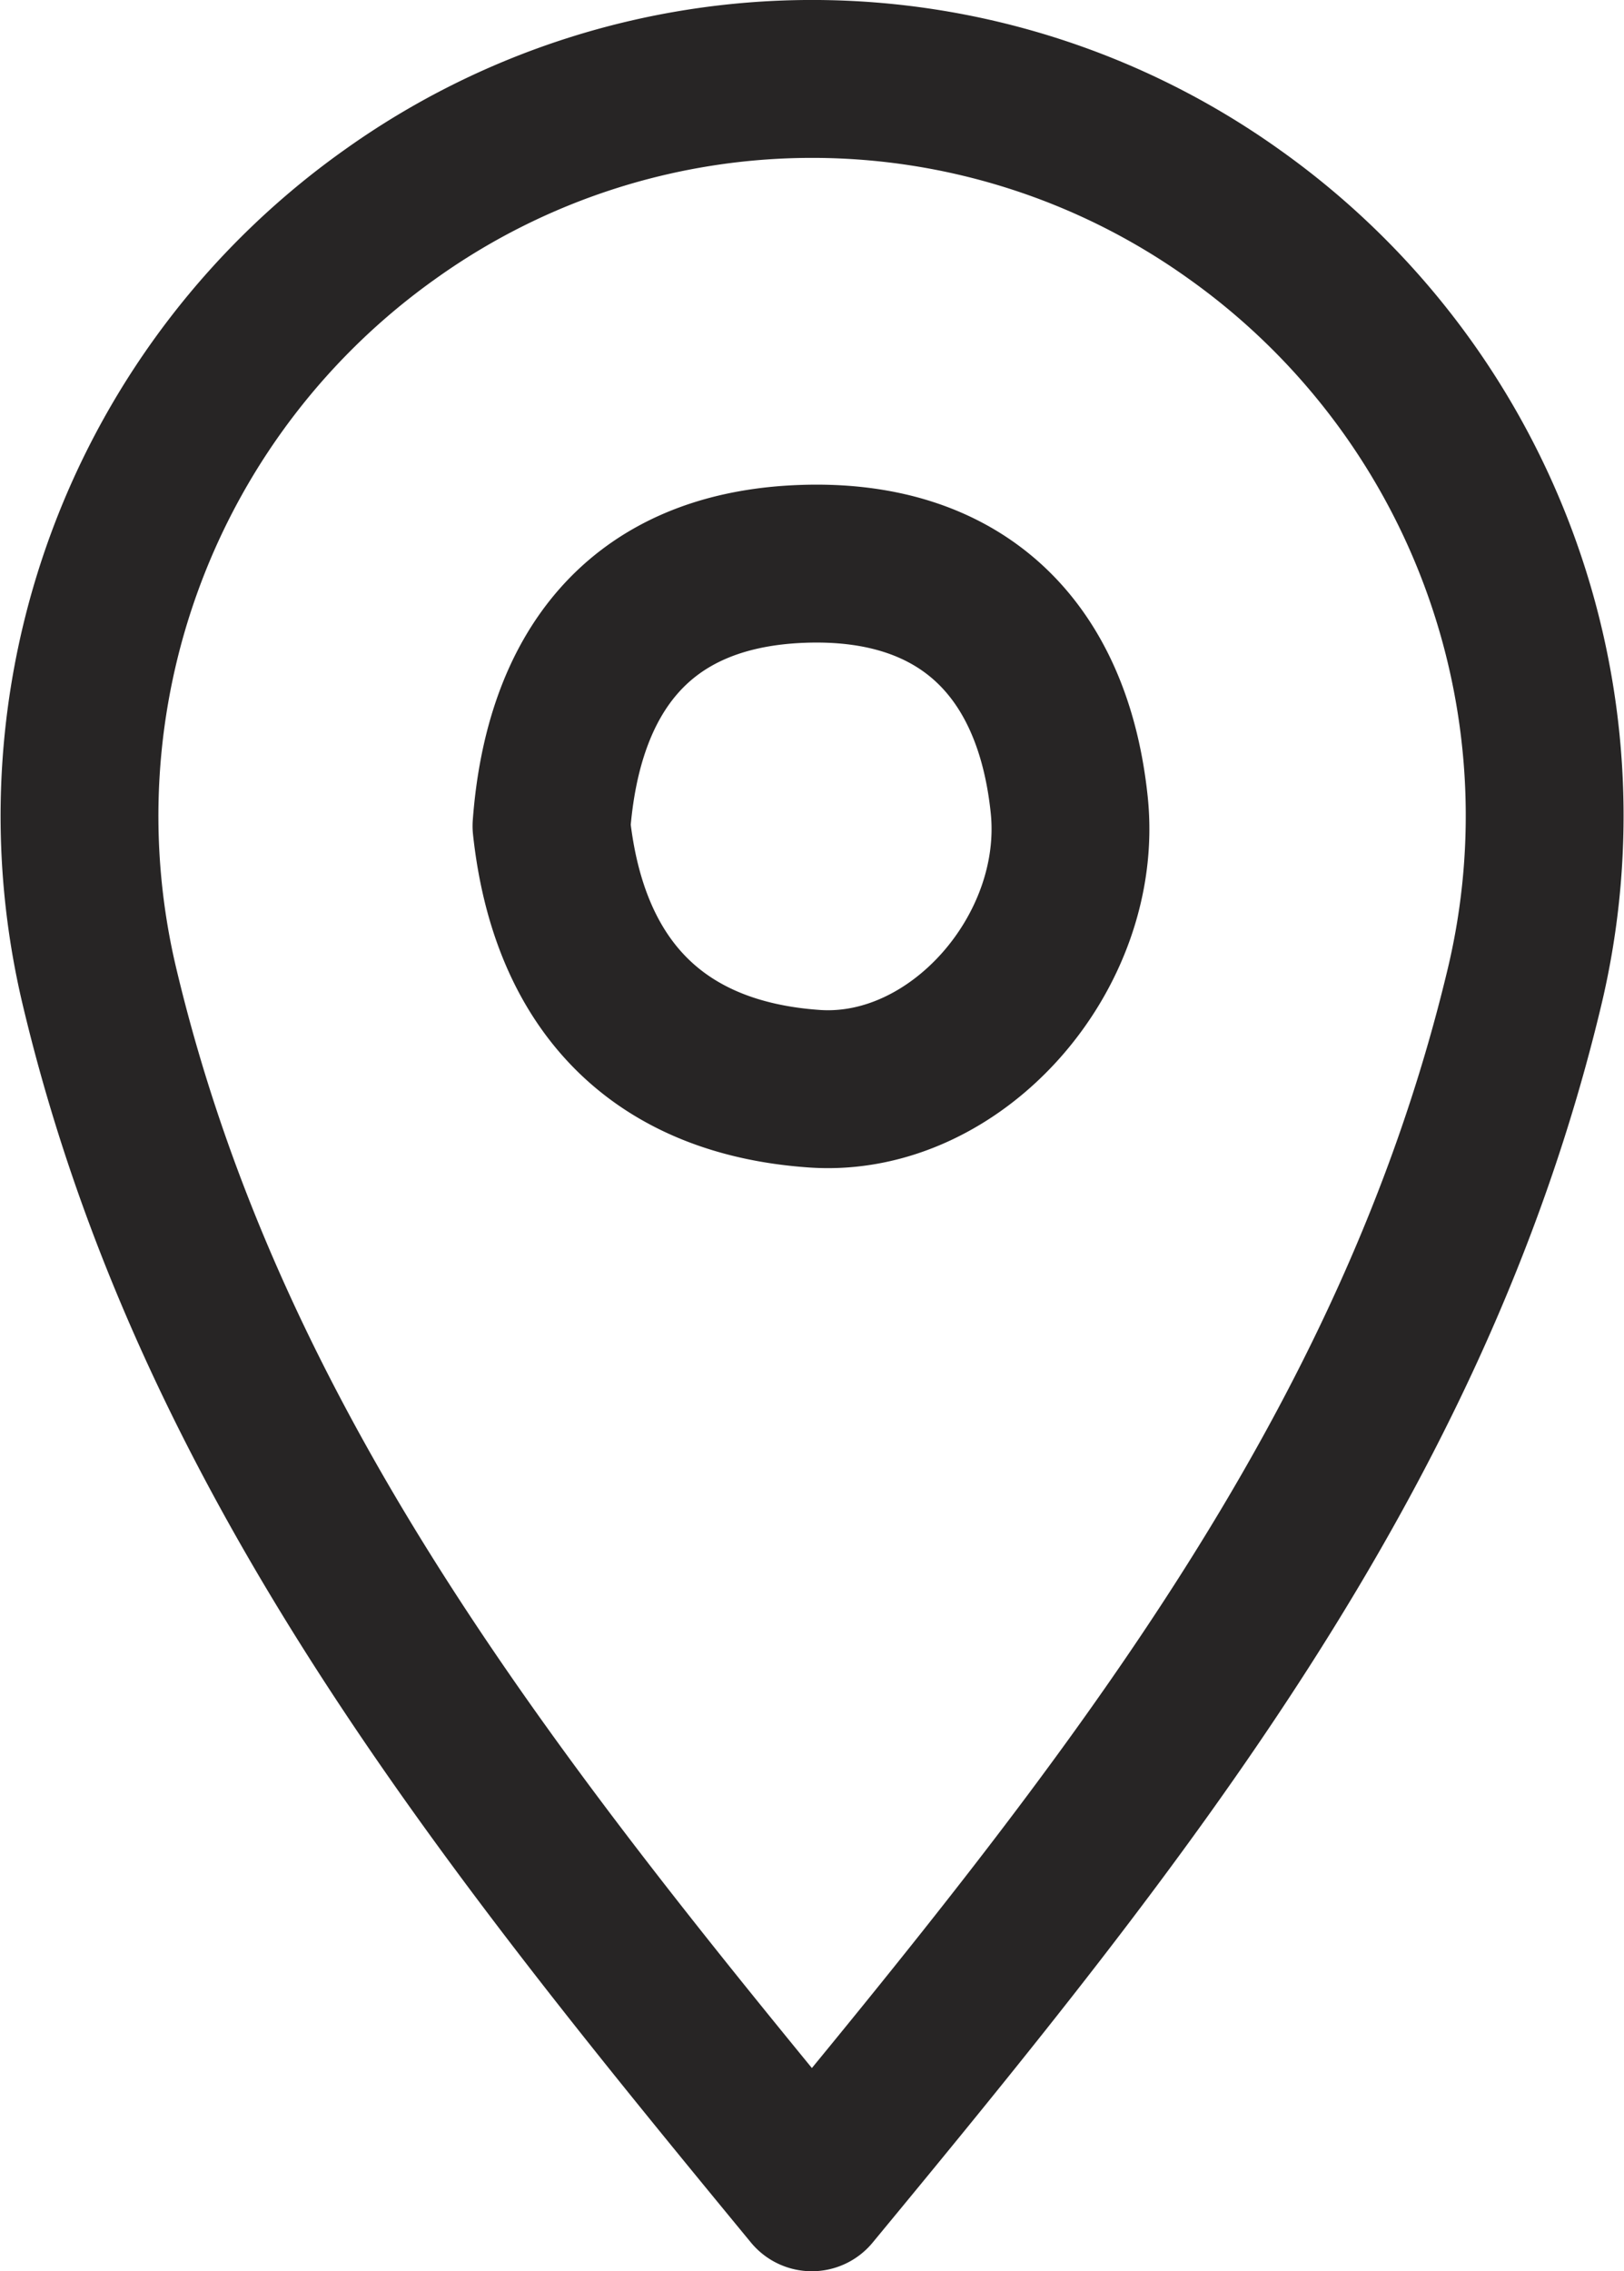
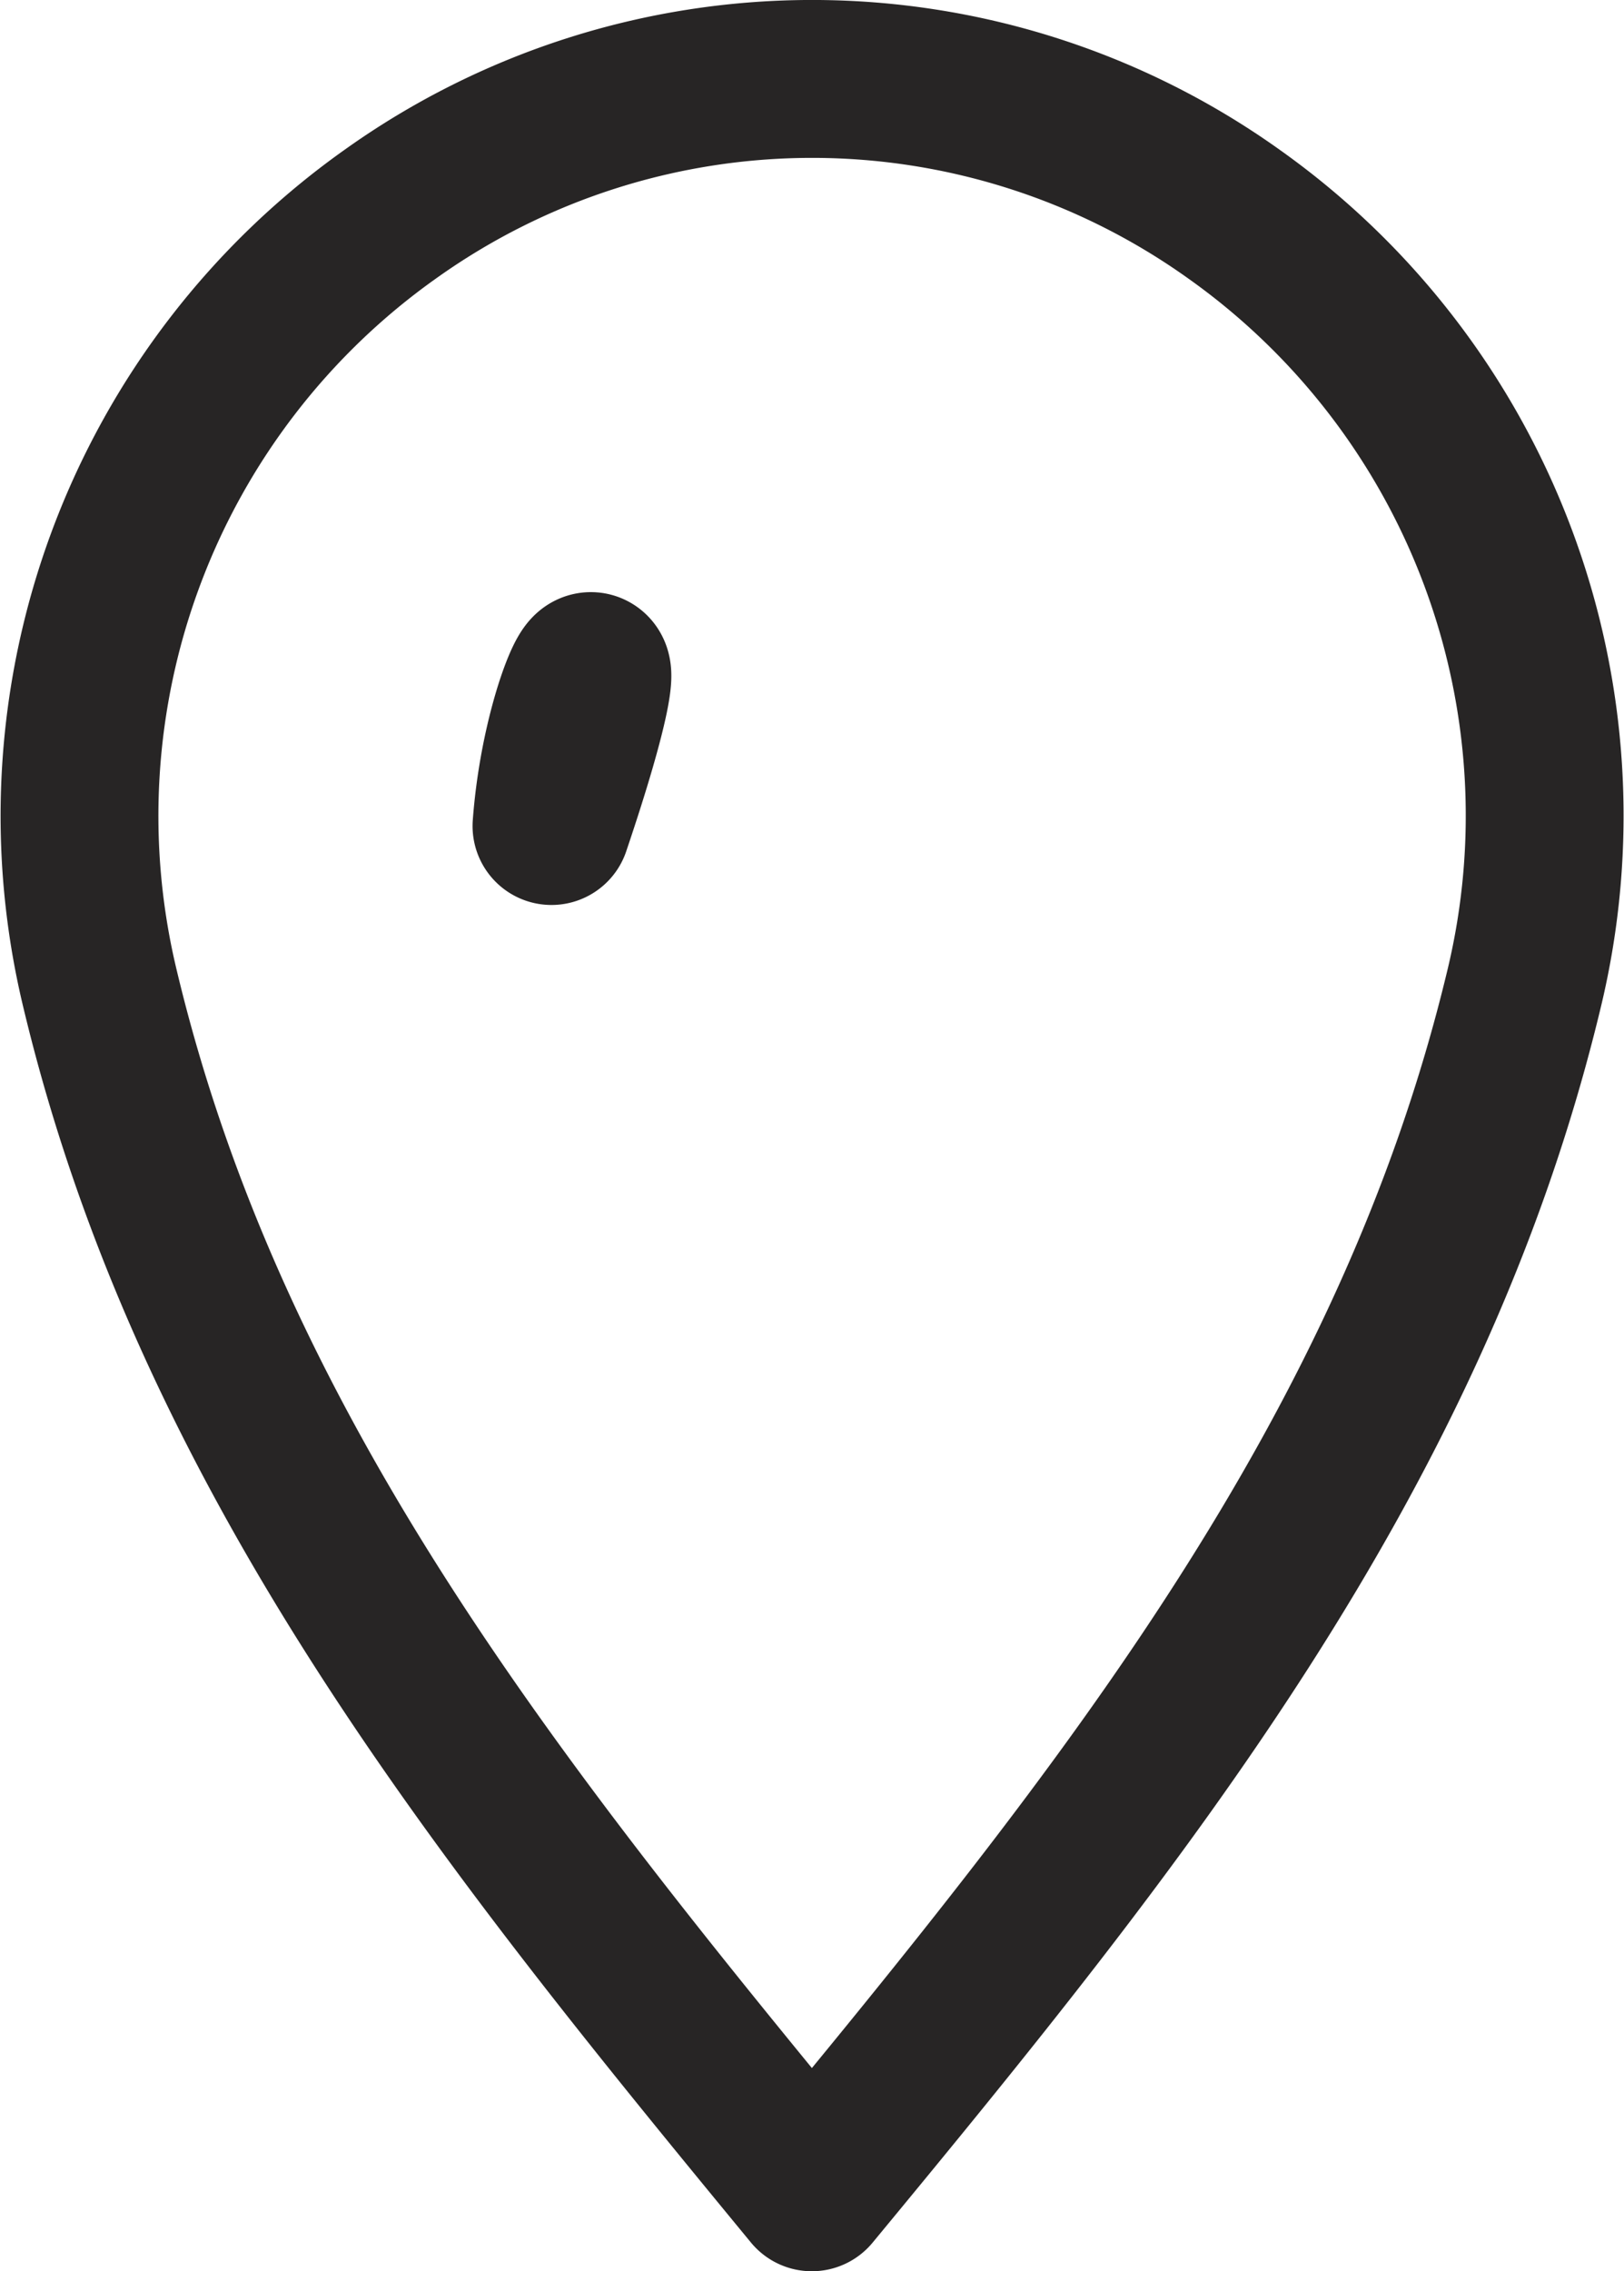
<svg xmlns="http://www.w3.org/2000/svg" width="30.871" height="43.15" viewBox="0 0 30.871 43.15">
-   <path id="Find" d="M17.511,43.743C11.621,36.595,6.1,29.755,3.979,20.873A14.017,14.017,0,0,1,9.5,6.16a13.8,13.8,0,0,1,16.034,0,14.011,14.011,0,0,1,5.518,14.713C28.924,29.75,23.415,36.6,17.511,43.743ZM12.562,17.786c.333,3.094,2.087,4.79,5,4.991,2.7.186,5.134-2.6,4.842-5.394-.315-3.007-2.092-4.71-5.133-4.575C14.2,12.943,12.778,14.9,12.562,17.786Z" transform="translate(-2.079 -2.093)" fill="none" stroke="#272525" stroke-linejoin="round" stroke-width="3" />
+   <path id="Find" d="M17.511,43.743C11.621,36.595,6.1,29.755,3.979,20.873A14.017,14.017,0,0,1,9.5,6.16a13.8,13.8,0,0,1,16.034,0,14.011,14.011,0,0,1,5.518,14.713C28.924,29.75,23.415,36.6,17.511,43.743ZM12.562,17.786C14.2,12.943,12.778,14.9,12.562,17.786Z" transform="translate(-2.079 -2.093)" fill="none" stroke="#272525" stroke-linejoin="round" stroke-width="3" />
</svg>